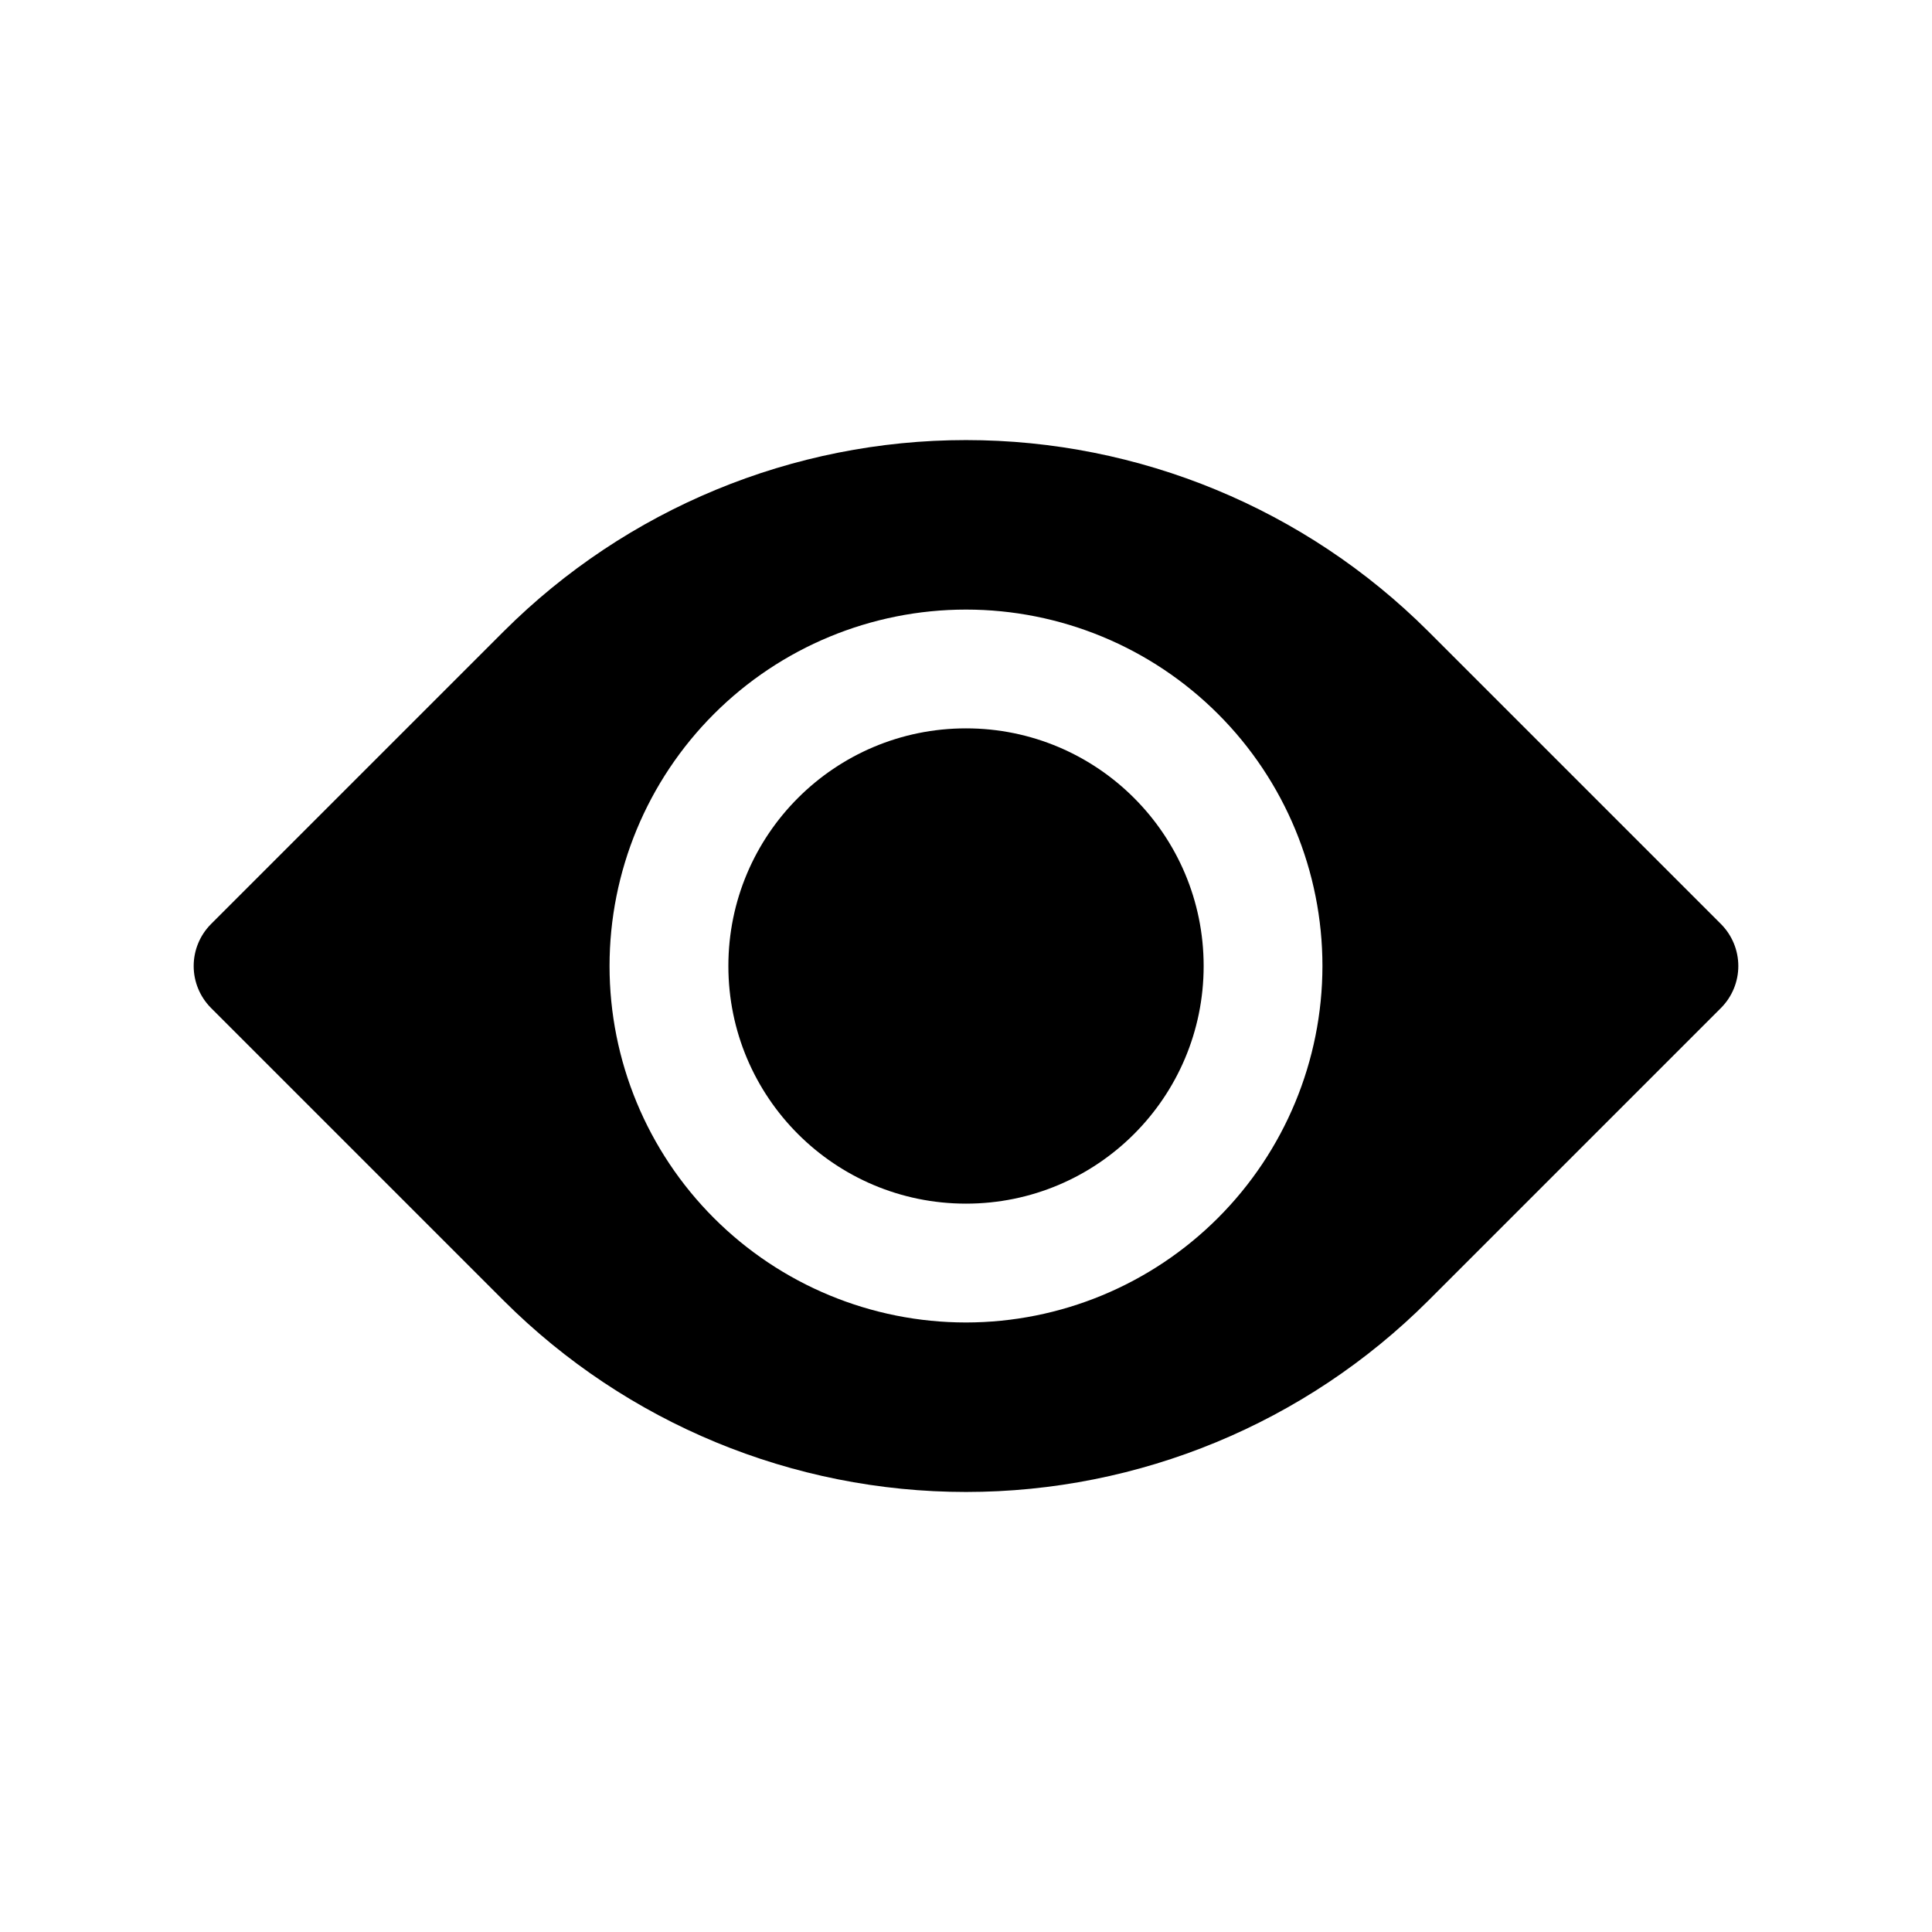
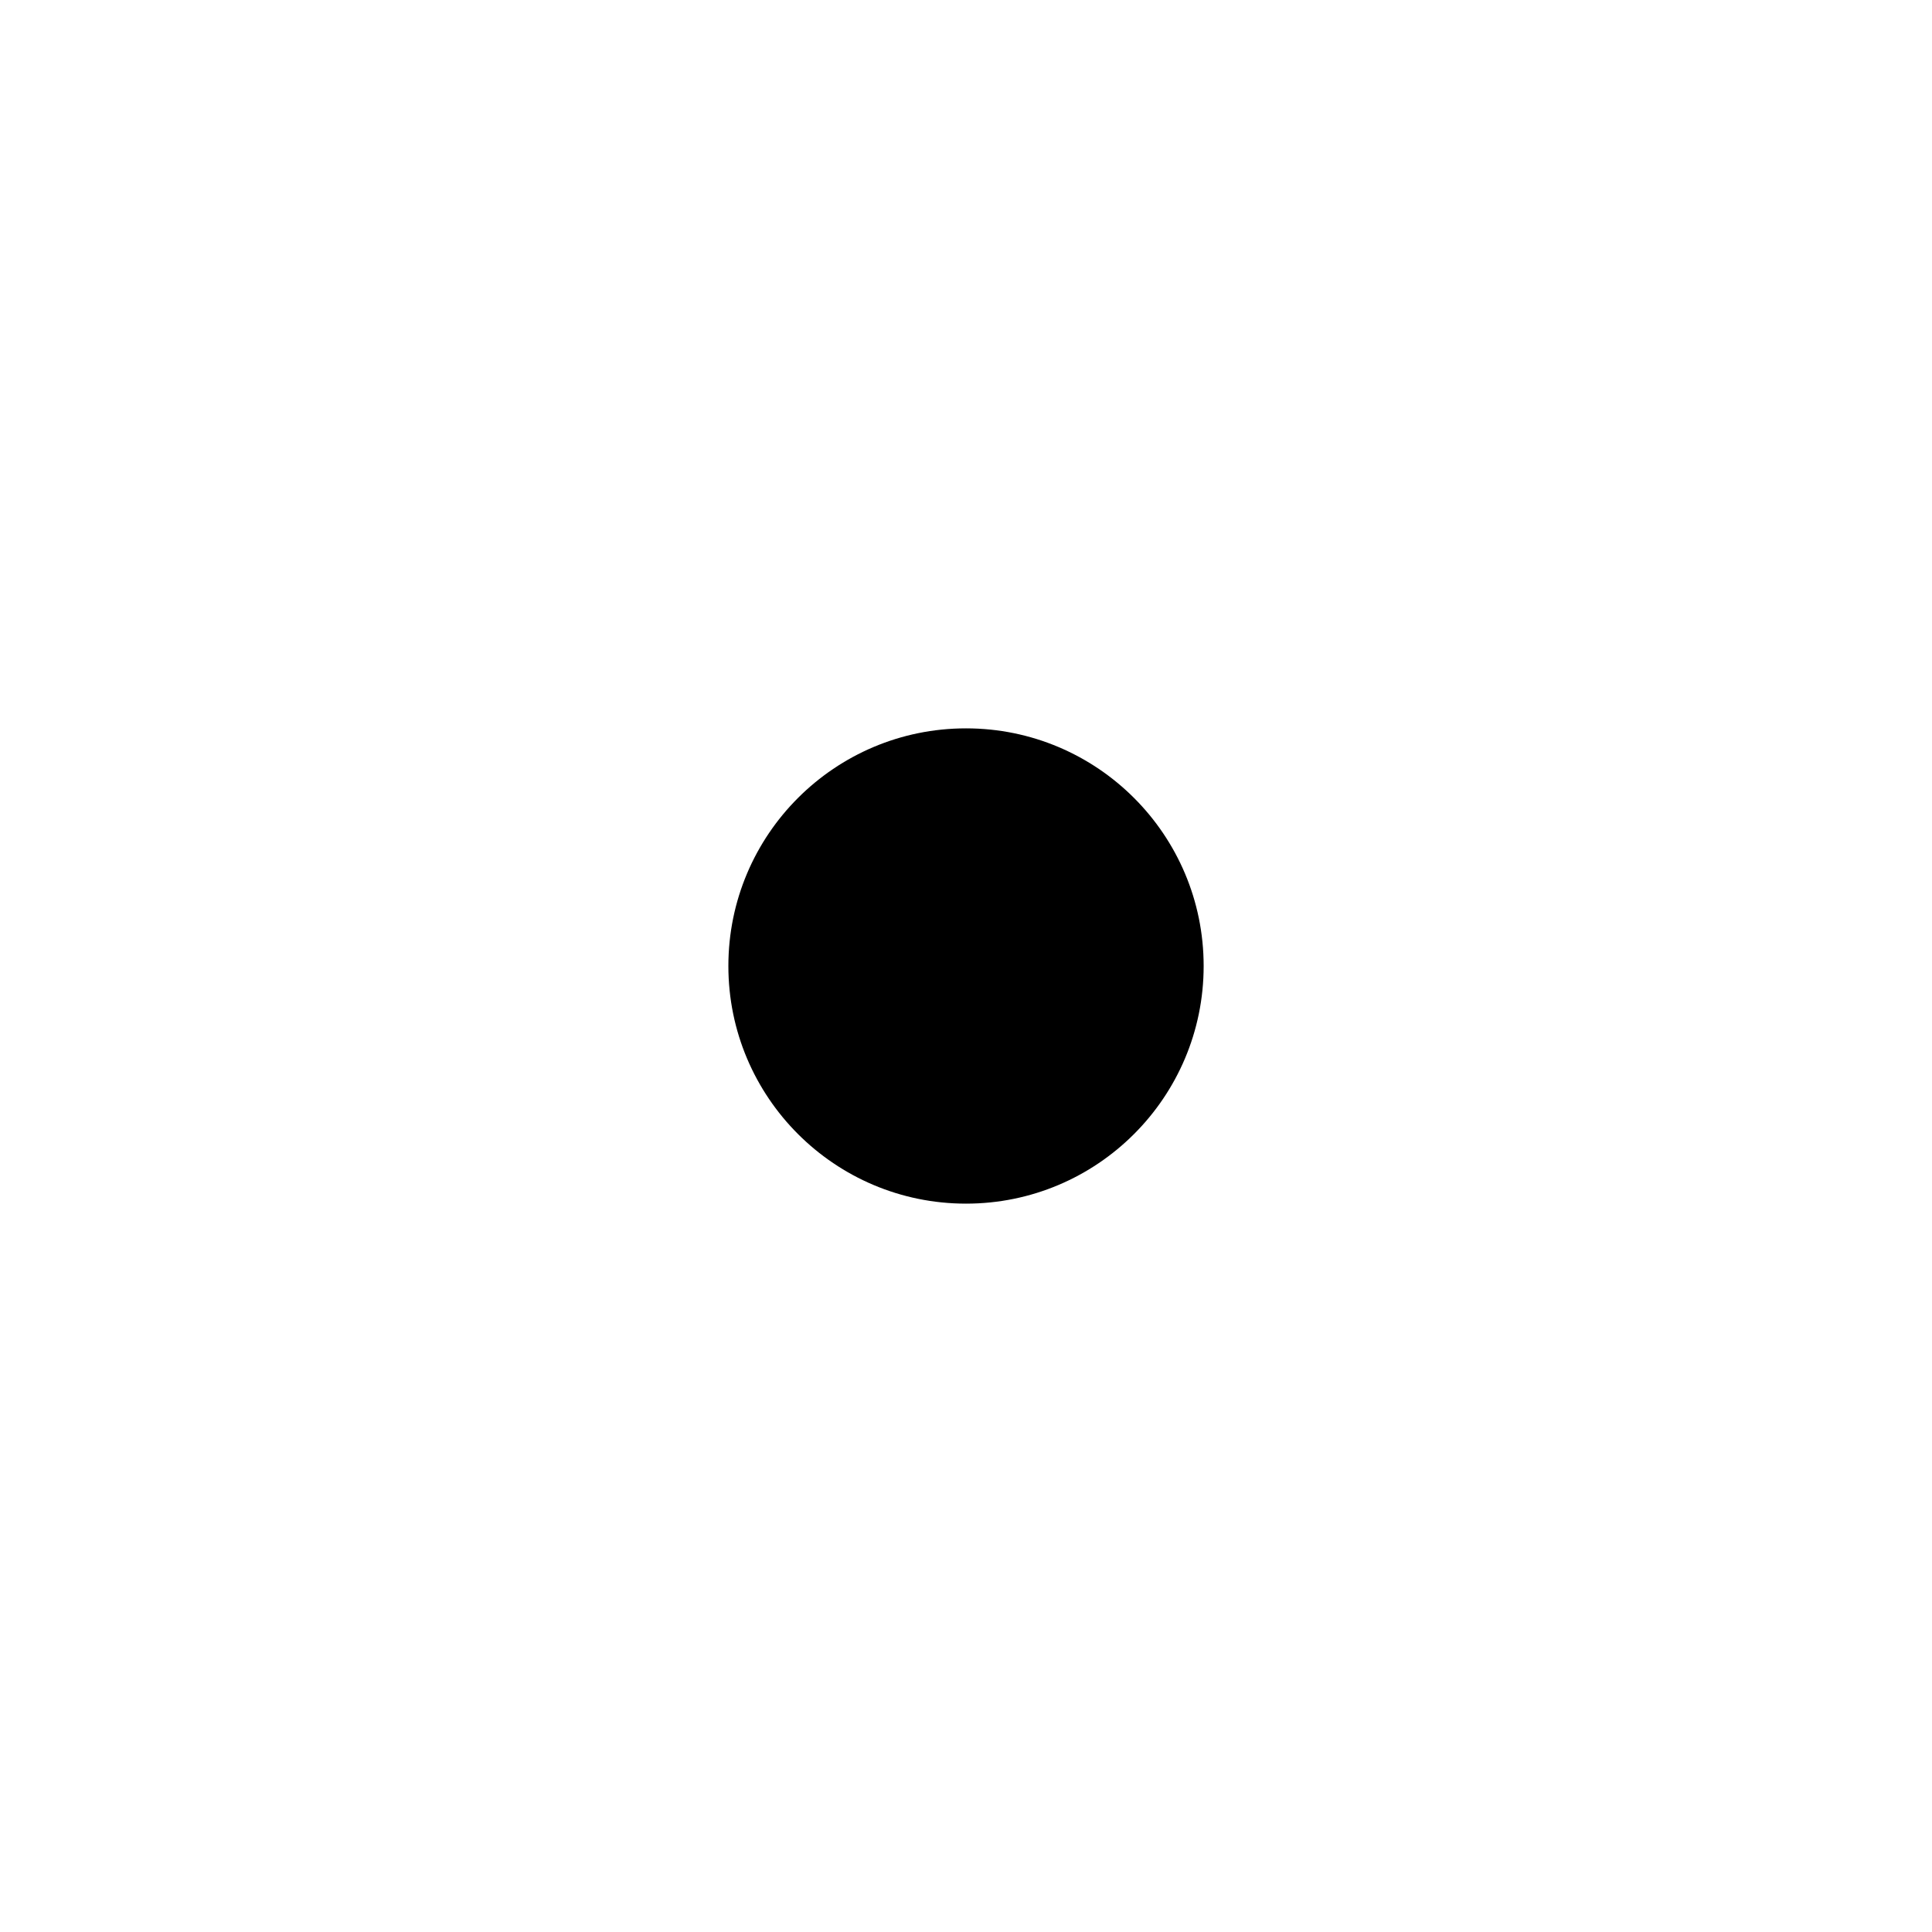
<svg xmlns="http://www.w3.org/2000/svg" fill="#000000" width="800px" height="800px" version="1.1" viewBox="144 144 512 512">
  <g>
    <path d="m462.98 400c0 34.781-28.195 62.977-62.977 62.977s-62.977-28.195-62.977-62.977 28.195-62.977 62.977-62.977 62.977 28.195 62.977 62.977" />
-     <path d="m277.54 311.27-77.605 77.602c-2.949 2.953-4.609 6.957-4.609 11.133 0 4.172 1.66 8.176 4.609 11.129l77.602 77.602h0.004c32.5 32.438 76.539 50.652 122.46 50.652 45.914 0 89.953-18.215 122.46-50.652l77.602-77.602c2.949-2.953 4.609-6.957 4.609-11.129 0-4.176-1.66-8.18-4.609-11.133l-77.602-77.602c-32.504-32.43-76.543-50.645-122.46-50.645-45.918 0-89.957 18.215-122.46 50.645zm122.46 183.2c-25.055 0-49.082-9.949-66.797-27.668-17.715-17.715-27.668-41.742-27.668-66.793 0-25.055 9.953-49.082 27.668-66.797s41.742-27.668 66.797-27.668c25.051 0 49.078 9.953 66.793 27.668 17.719 17.715 27.668 41.742 27.668 66.797-0.023 25.043-9.984 49.059-27.695 66.766-17.707 17.711-41.723 27.672-66.766 27.695z" />
  </g>
</svg>